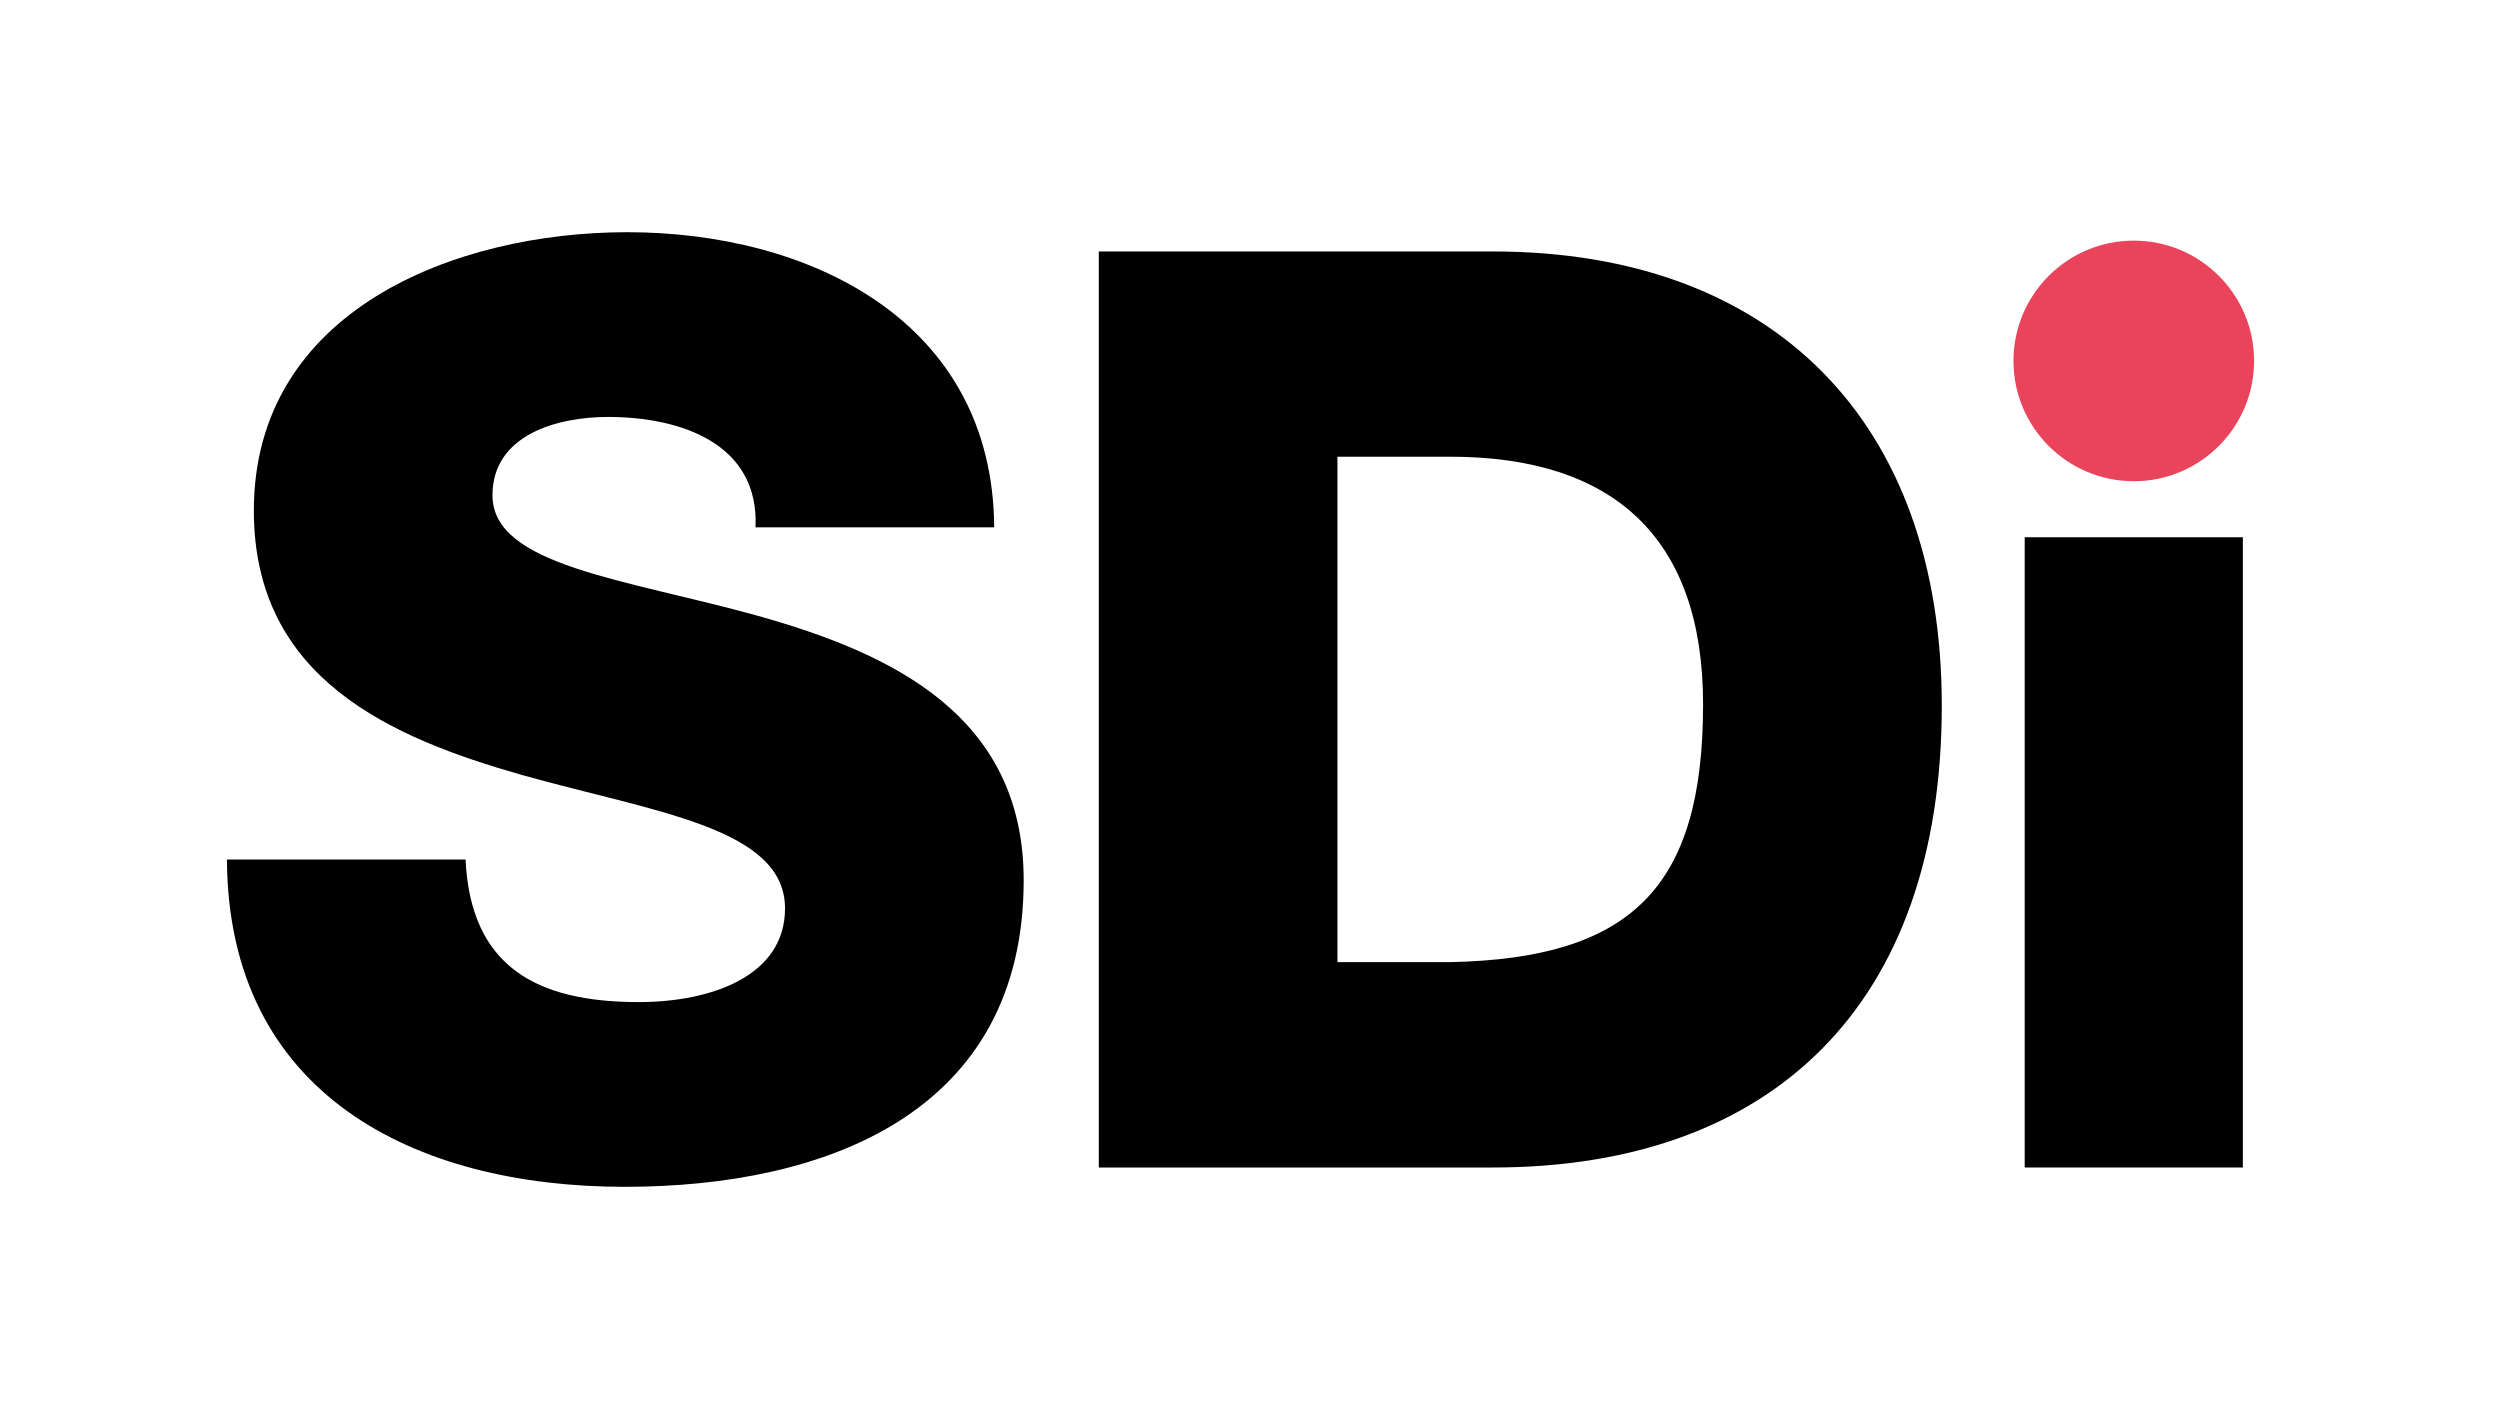
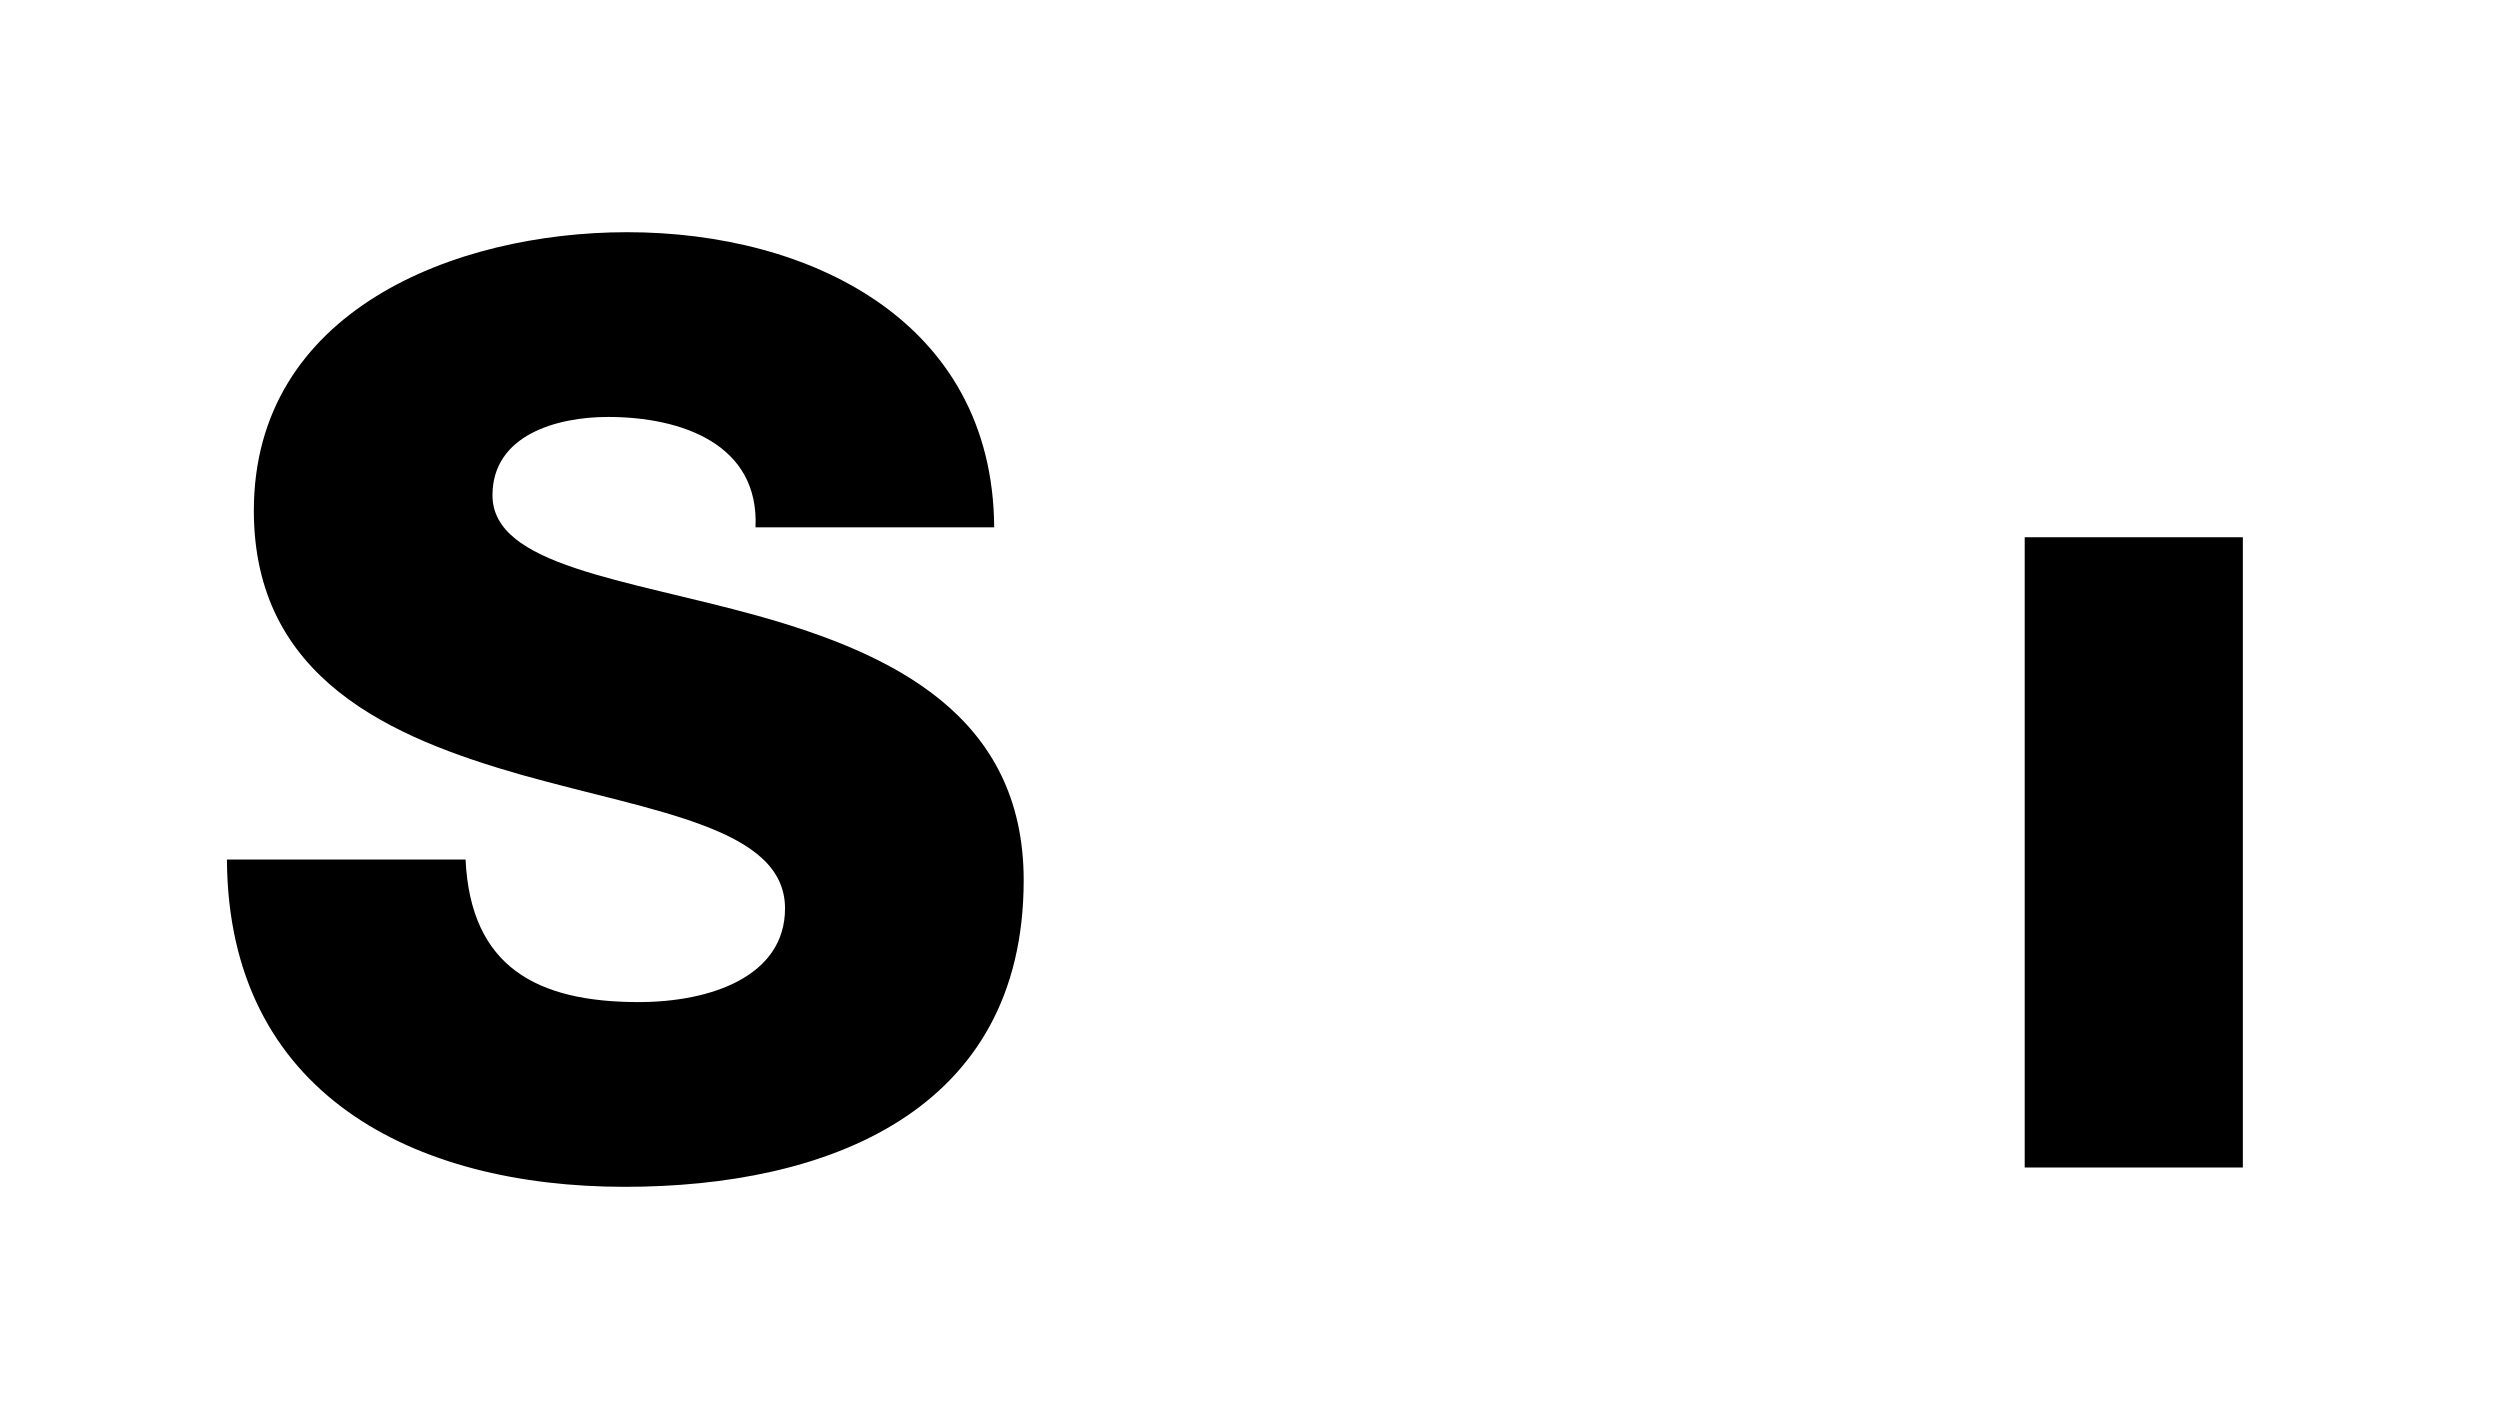
<svg xmlns="http://www.w3.org/2000/svg" id="Capa_1" data-name="Capa 1" viewBox="0 0 1080 607.77">
  <defs>
    <style>
      .cls-1 {
        fill: #e9445c;
      }
    </style>
  </defs>
  <g id="Capa_1-2" data-name="Capa 1">
    <path id="Trazado_570" data-name="Trazado 570" d="M201.12,371.34c2.21,46.56,31.03,61.56,74.82,61.56,31.06,0,63.19-11.09,63.19-40.46,0-34.92-56.48-41.58-113.63-57.64-56.55-16.11-115.84-41.52-115.84-114.21,0-86.47,87.02-120.28,161.28-120.28,78.72,0,157.98,38.25,158.55,127.49h-103.11c1.66-36.08-32.15-47.68-63.74-47.68-22.17,0-49.89,7.84-49.89,33.84,0,30.48,57.09,36.08,114.75,52.1,57.09,16.06,114.73,42.65,114.73,114.18,0,100.41-85.36,132.47-172.38,132.47-90.9-.02-171.27-39.93-171.82-141.38h103.1Z" />
-     <path id="Trazado_571" data-name="Trazado 571" d="M474.68,108.63h170.19c121.38,0,193.98,73.71,193.98,196.21,0,129.7-73.71,199.52-193.98,199.52h-170.19V108.63ZM577.78,415.64h48.78c78.16-1.66,109.17-32.14,109.17-111.38,0-72.04-38.8-106.96-109.19-106.96h-48.76v218.34Z" />
    <path id="Trazado_572" data-name="Trazado 572" d="M874.67,232.09h94.24v272.27h-94.24V232.09Z" />
-     <path id="Trazado_573" data-name="Trazado 573" class="cls-1" d="M973.76,155.92c0,28.7-23.27,51.97-51.97,51.97s-51.97-23.27-51.97-51.97,23.27-51.97,51.97-51.97c28.7,0,51.98,23.27,51.98,51.97h0Z" />
  </g>
</svg>